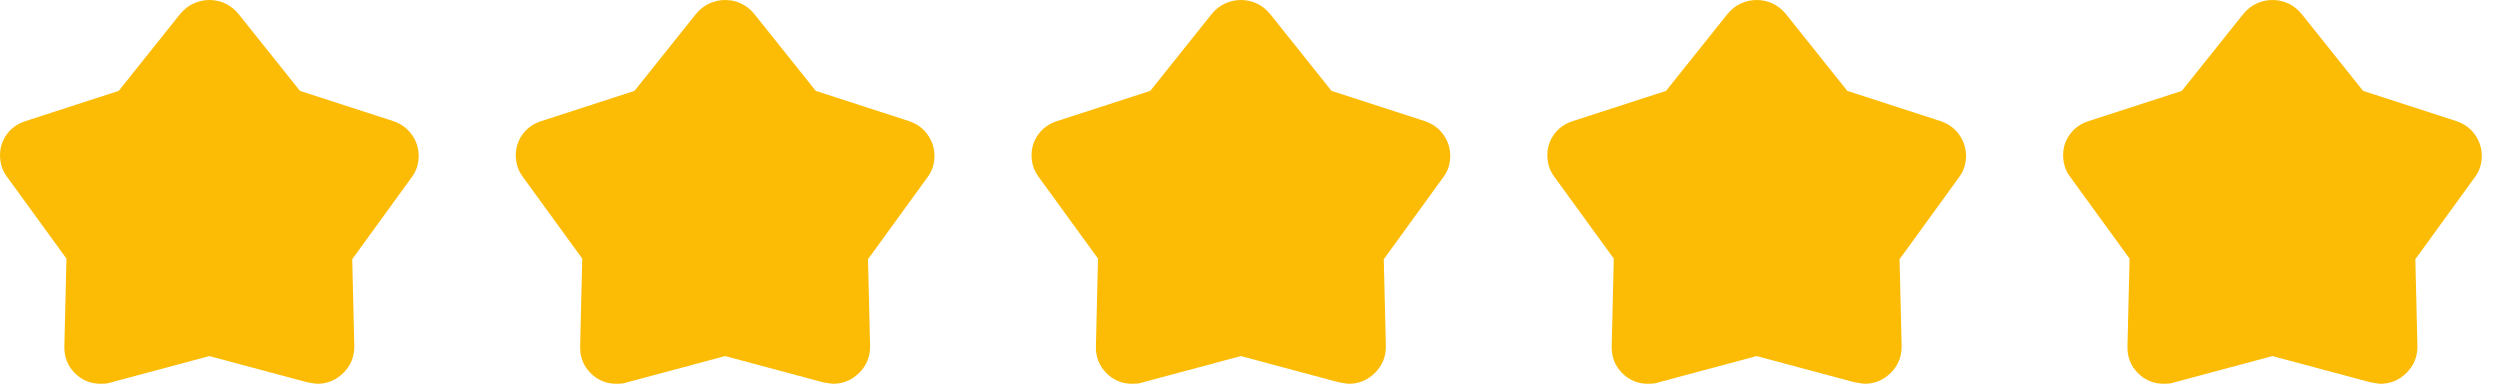
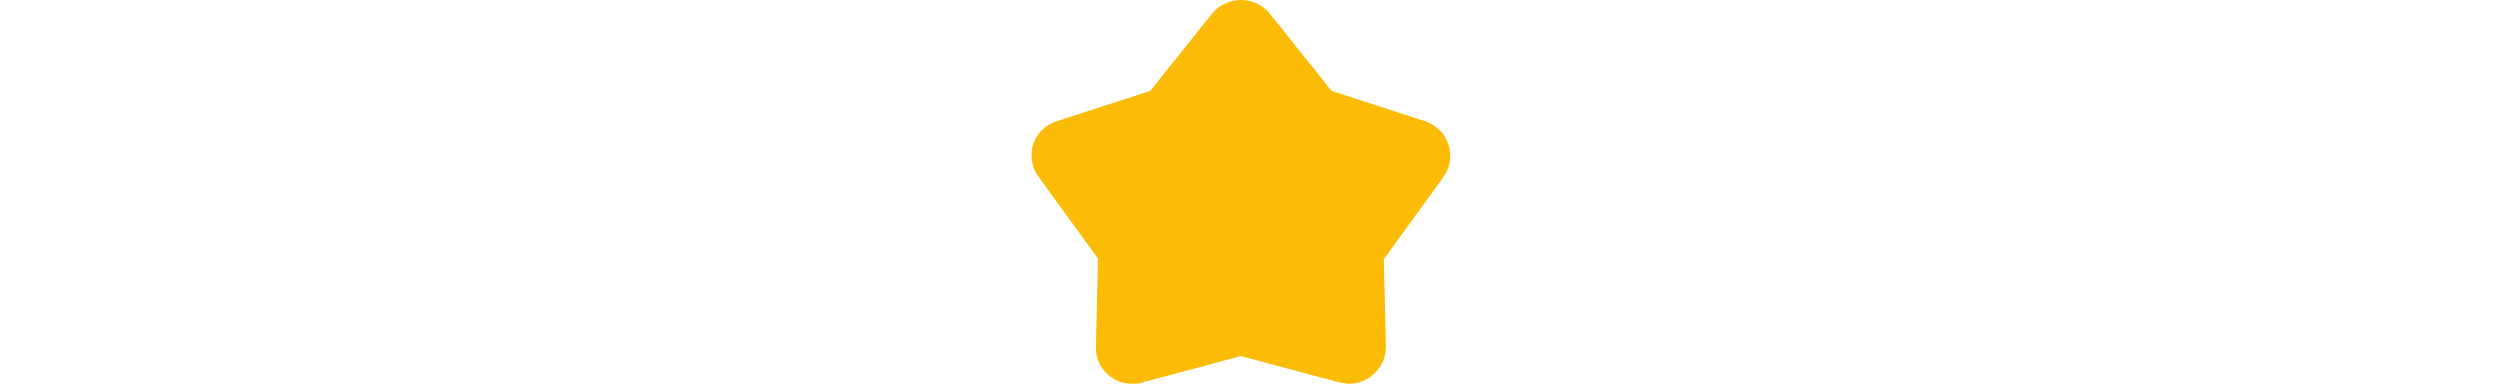
<svg xmlns="http://www.w3.org/2000/svg" width="103" height="16" viewBox="0 0 103 16" fill="none">
-   <path d="M4.891 3.744L7.418 0.582C7.576 0.388 7.76 0.242 7.969 0.145C8.179 0.048 8.398 0 8.627 0C8.856 0 9.074 0.048 9.283 0.145C9.491 0.242 9.674 0.388 9.832 0.582L12.359 3.744L16.193 4.987C16.524 5.098 16.783 5.285 16.97 5.55C17.157 5.815 17.25 6.107 17.25 6.427C17.25 6.575 17.228 6.723 17.185 6.87C17.141 7.017 17.069 7.158 16.97 7.293L14.512 10.68L14.598 14.275C14.598 14.704 14.447 15.068 14.145 15.366C13.843 15.664 13.482 15.812 13.063 15.812C13.037 15.812 12.902 15.792 12.657 15.75L8.625 14.67L4.598 15.748C4.523 15.777 4.445 15.795 4.366 15.802C4.287 15.809 4.214 15.812 4.148 15.812C3.726 15.812 3.367 15.662 3.073 15.362C2.778 15.062 2.638 14.692 2.652 14.254L2.738 10.654L0.28 7.272C0.181 7.136 0.109 6.994 0.065 6.846C0.022 6.697 0 6.548 0 6.4C0 6.081 0.093 5.793 0.279 5.535C0.464 5.278 0.724 5.095 1.057 4.987L4.891 3.744Z" fill="#FCBC05" />
-   <path d="M26.141 3.744L28.668 0.582C28.826 0.388 29.01 0.242 29.219 0.145C29.429 0.048 29.648 0 29.877 0C30.106 0 30.324 0.048 30.533 0.145C30.741 0.242 30.924 0.388 31.082 0.582L33.609 3.744L37.443 4.987C37.774 5.098 38.033 5.285 38.22 5.55C38.407 5.815 38.5 6.107 38.5 6.427C38.5 6.575 38.478 6.723 38.435 6.87C38.391 7.017 38.319 7.158 38.22 7.293L35.762 10.68L35.848 14.275C35.848 14.704 35.697 15.068 35.395 15.366C35.093 15.664 34.733 15.812 34.313 15.812C34.287 15.812 34.152 15.792 33.907 15.75L29.875 14.67L25.848 15.748C25.773 15.777 25.695 15.795 25.616 15.802C25.537 15.809 25.464 15.812 25.398 15.812C24.976 15.812 24.617 15.662 24.323 15.362C24.028 15.062 23.888 14.692 23.902 14.254L23.988 10.654L21.53 7.272C21.431 7.136 21.359 6.994 21.315 6.846C21.272 6.697 21.25 6.548 21.25 6.4C21.25 6.081 21.343 5.793 21.529 5.535C21.714 5.278 21.974 5.095 22.307 4.987L26.141 3.744Z" fill="#FCBC05" />
  <path d="M47.391 3.744L49.917 0.582C50.076 0.388 50.26 0.242 50.469 0.145C50.679 0.048 50.898 0 51.127 0C51.356 0 51.574 0.048 51.783 0.145C51.991 0.242 52.174 0.388 52.333 0.582L54.859 3.744L58.693 4.987C59.024 5.098 59.283 5.285 59.47 5.55C59.657 5.815 59.75 6.107 59.75 6.427C59.75 6.575 59.728 6.723 59.685 6.87C59.641 7.017 59.569 7.158 59.47 7.293L57.012 10.68L57.098 14.275C57.098 14.704 56.947 15.068 56.645 15.366C56.343 15.664 55.983 15.812 55.563 15.812C55.537 15.812 55.402 15.792 55.157 15.75L51.125 14.67L47.098 15.748C47.023 15.777 46.945 15.795 46.866 15.802C46.787 15.809 46.714 15.812 46.648 15.812C46.226 15.812 45.867 15.662 45.573 15.362C45.278 15.062 45.138 14.692 45.152 14.254L45.238 10.654L42.78 7.272C42.681 7.136 42.609 6.994 42.565 6.846C42.522 6.697 42.5 6.548 42.5 6.4C42.5 6.081 42.593 5.793 42.779 5.535C42.964 5.278 43.224 5.095 43.557 4.987L47.391 3.744Z" fill="#FCBC05" />
-   <path d="M68.641 3.744L71.168 0.582C71.326 0.388 71.51 0.242 71.719 0.145C71.929 0.048 72.148 0 72.377 0C72.606 0 72.824 0.048 73.033 0.145C73.241 0.242 73.424 0.388 73.582 0.582L76.109 3.744L79.943 4.987C80.274 5.098 80.533 5.285 80.72 5.55C80.907 5.815 81 6.107 81 6.427C81 6.575 80.978 6.723 80.935 6.87C80.891 7.017 80.819 7.158 80.72 7.293L78.262 10.68L78.348 14.275C78.348 14.704 78.197 15.068 77.895 15.366C77.593 15.664 77.233 15.812 76.813 15.812C76.787 15.812 76.652 15.792 76.407 15.75L72.375 14.67L68.348 15.748C68.272 15.777 68.195 15.795 68.116 15.802C68.037 15.809 67.964 15.812 67.898 15.812C67.476 15.812 67.117 15.662 66.823 15.362C66.528 15.062 66.388 14.692 66.402 14.254L66.488 10.654L64.03 7.272C63.931 7.136 63.859 6.994 63.815 6.846C63.772 6.697 63.75 6.548 63.75 6.4C63.75 6.081 63.843 5.793 64.029 5.535C64.214 5.278 64.474 5.095 64.807 4.987L68.641 3.744Z" fill="#FCBC05" />
-   <path d="M89.891 3.744L92.418 0.582C92.576 0.388 92.76 0.242 92.969 0.145C93.179 0.048 93.398 0 93.627 0C93.856 0 94.074 0.048 94.283 0.145C94.491 0.242 94.674 0.388 94.832 0.582L97.359 3.744L101.193 4.987C101.524 5.098 101.783 5.285 101.97 5.55C102.157 5.815 102.25 6.107 102.25 6.427C102.25 6.575 102.228 6.723 102.185 6.87C102.141 7.017 102.069 7.158 101.97 7.293L99.512 10.68L99.598 14.275C99.598 14.704 99.447 15.068 99.145 15.366C98.843 15.664 98.483 15.812 98.063 15.812C98.037 15.812 97.902 15.792 97.657 15.75L93.625 14.67L89.598 15.748C89.522 15.777 89.445 15.795 89.366 15.802C89.287 15.809 89.214 15.812 89.148 15.812C88.726 15.812 88.367 15.662 88.073 15.362C87.778 15.062 87.638 14.692 87.652 14.254L87.738 10.654L85.28 7.272C85.181 7.136 85.109 6.994 85.065 6.846C85.022 6.697 85 6.548 85 6.4C85 6.081 85.093 5.793 85.279 5.535C85.464 5.278 85.724 5.095 86.057 4.987L89.891 3.744Z" fill="#FCBC05" />
</svg>